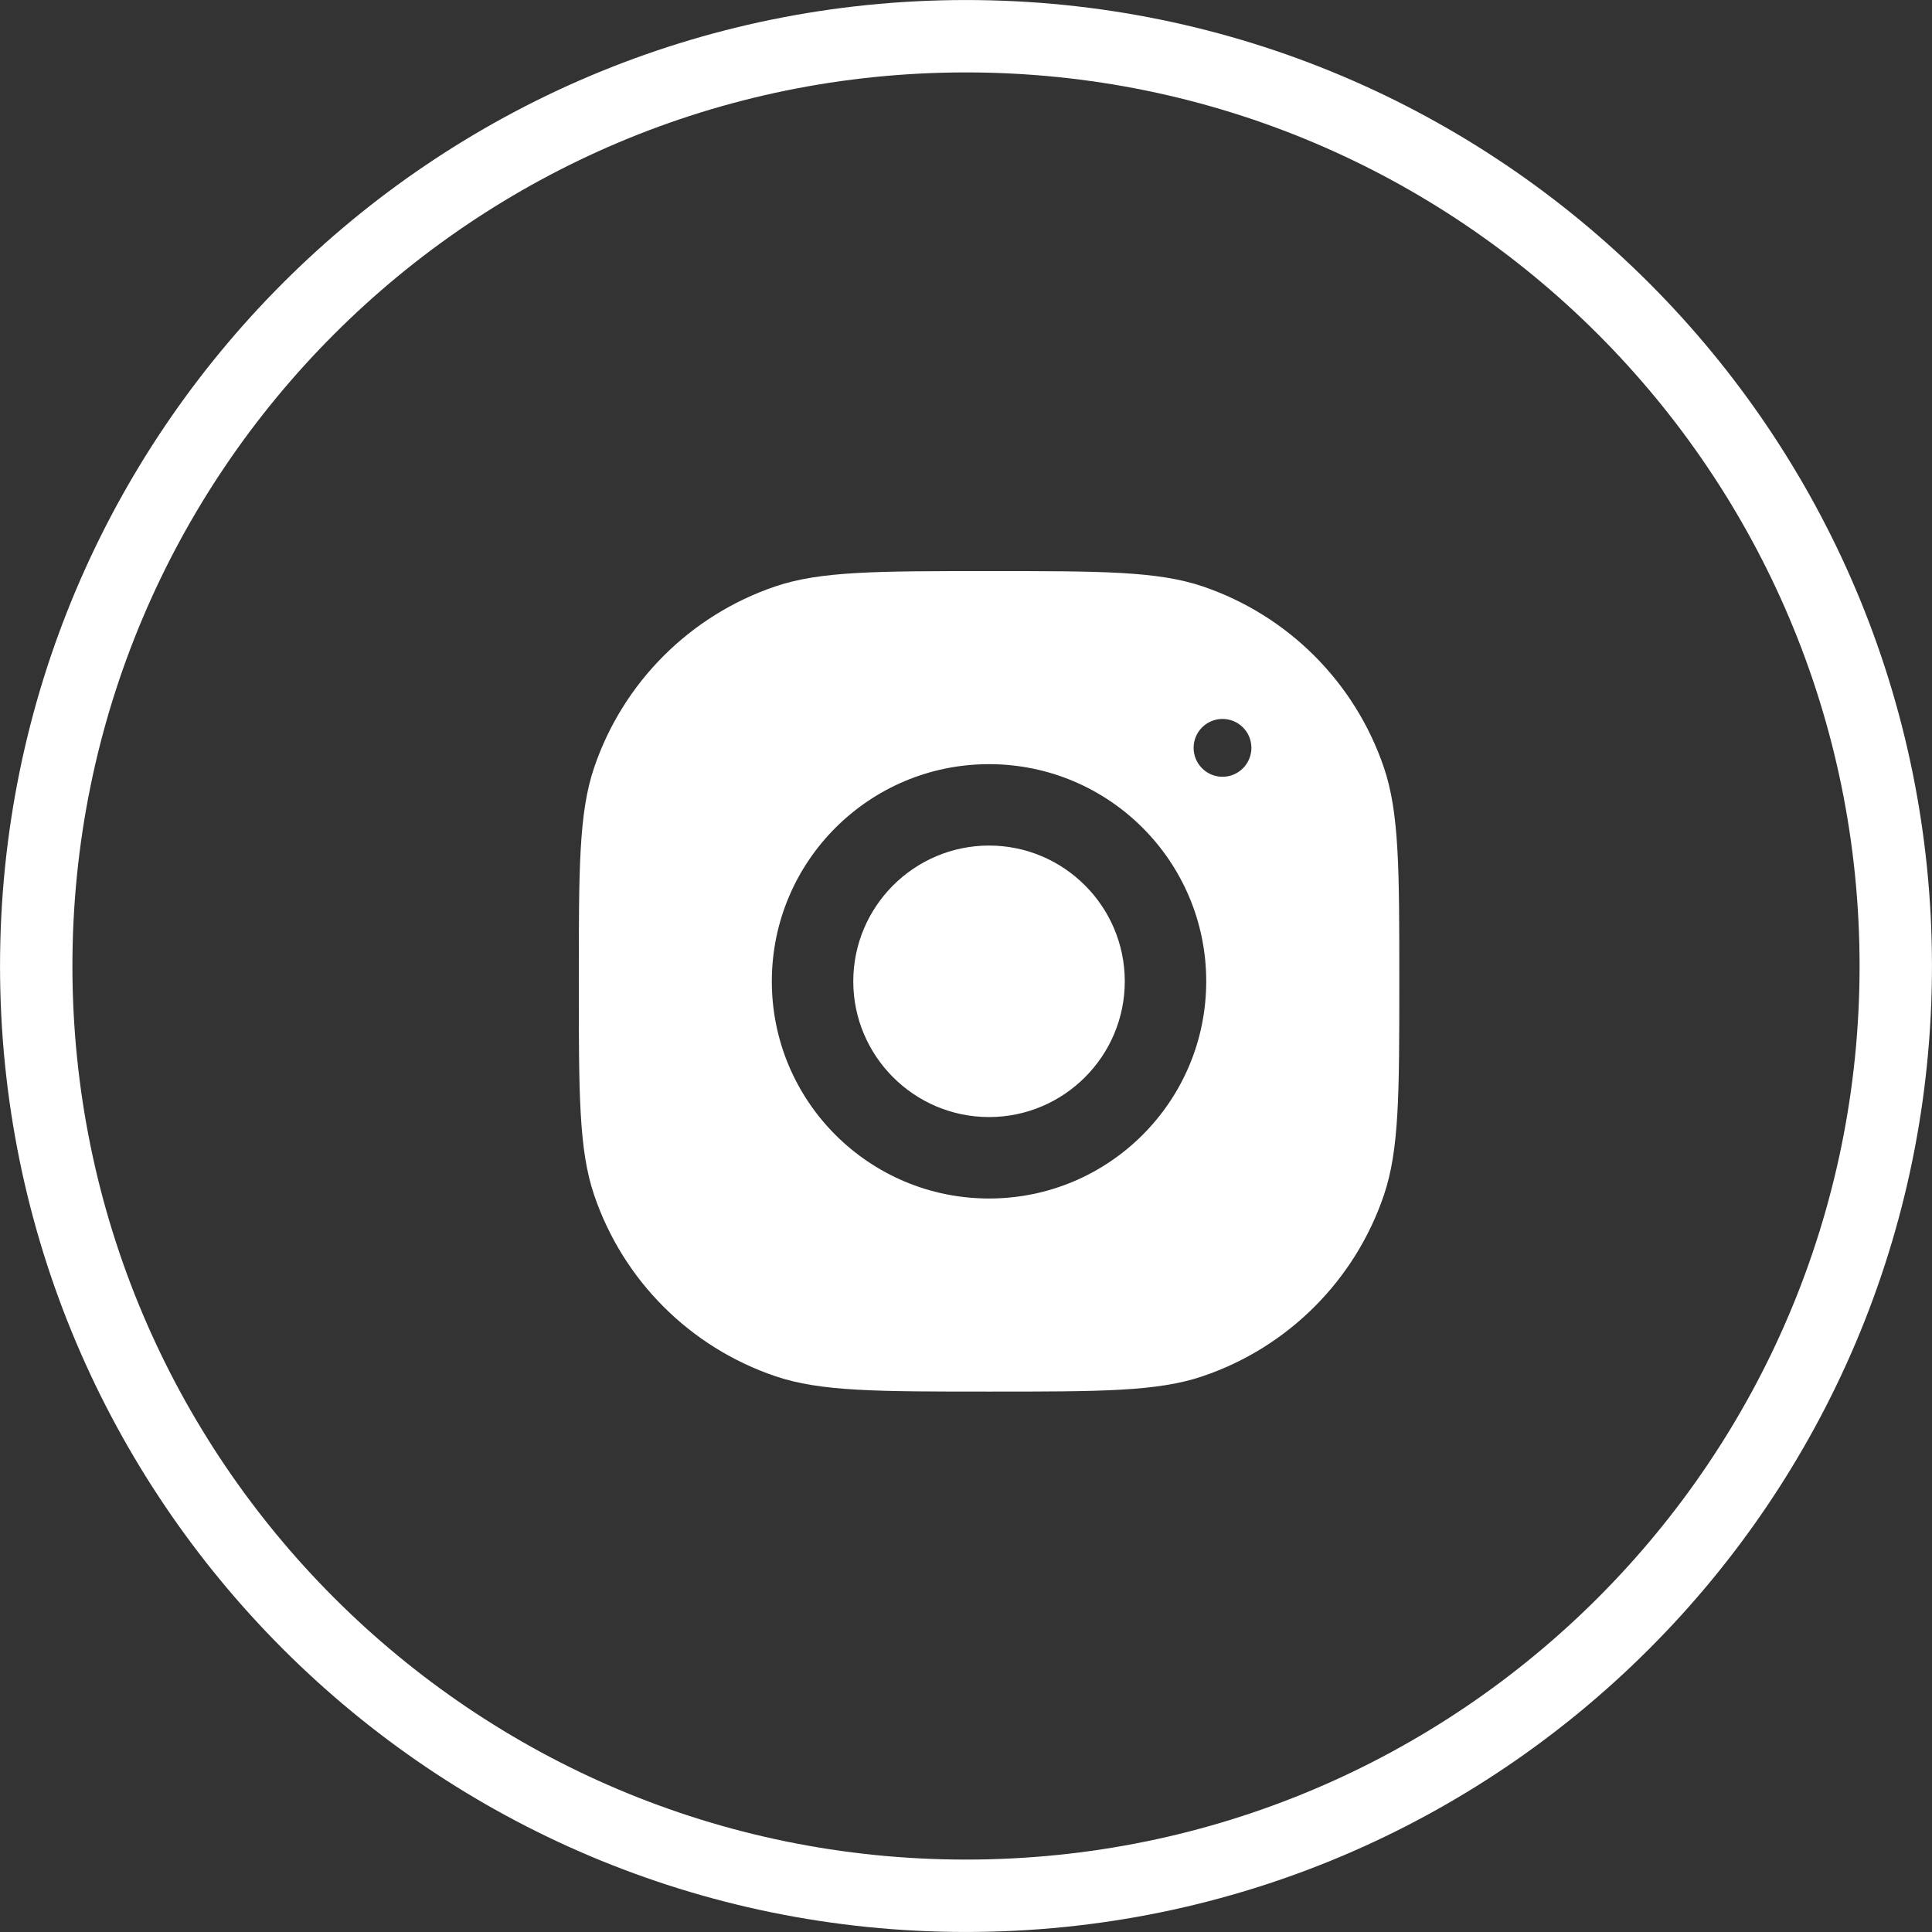
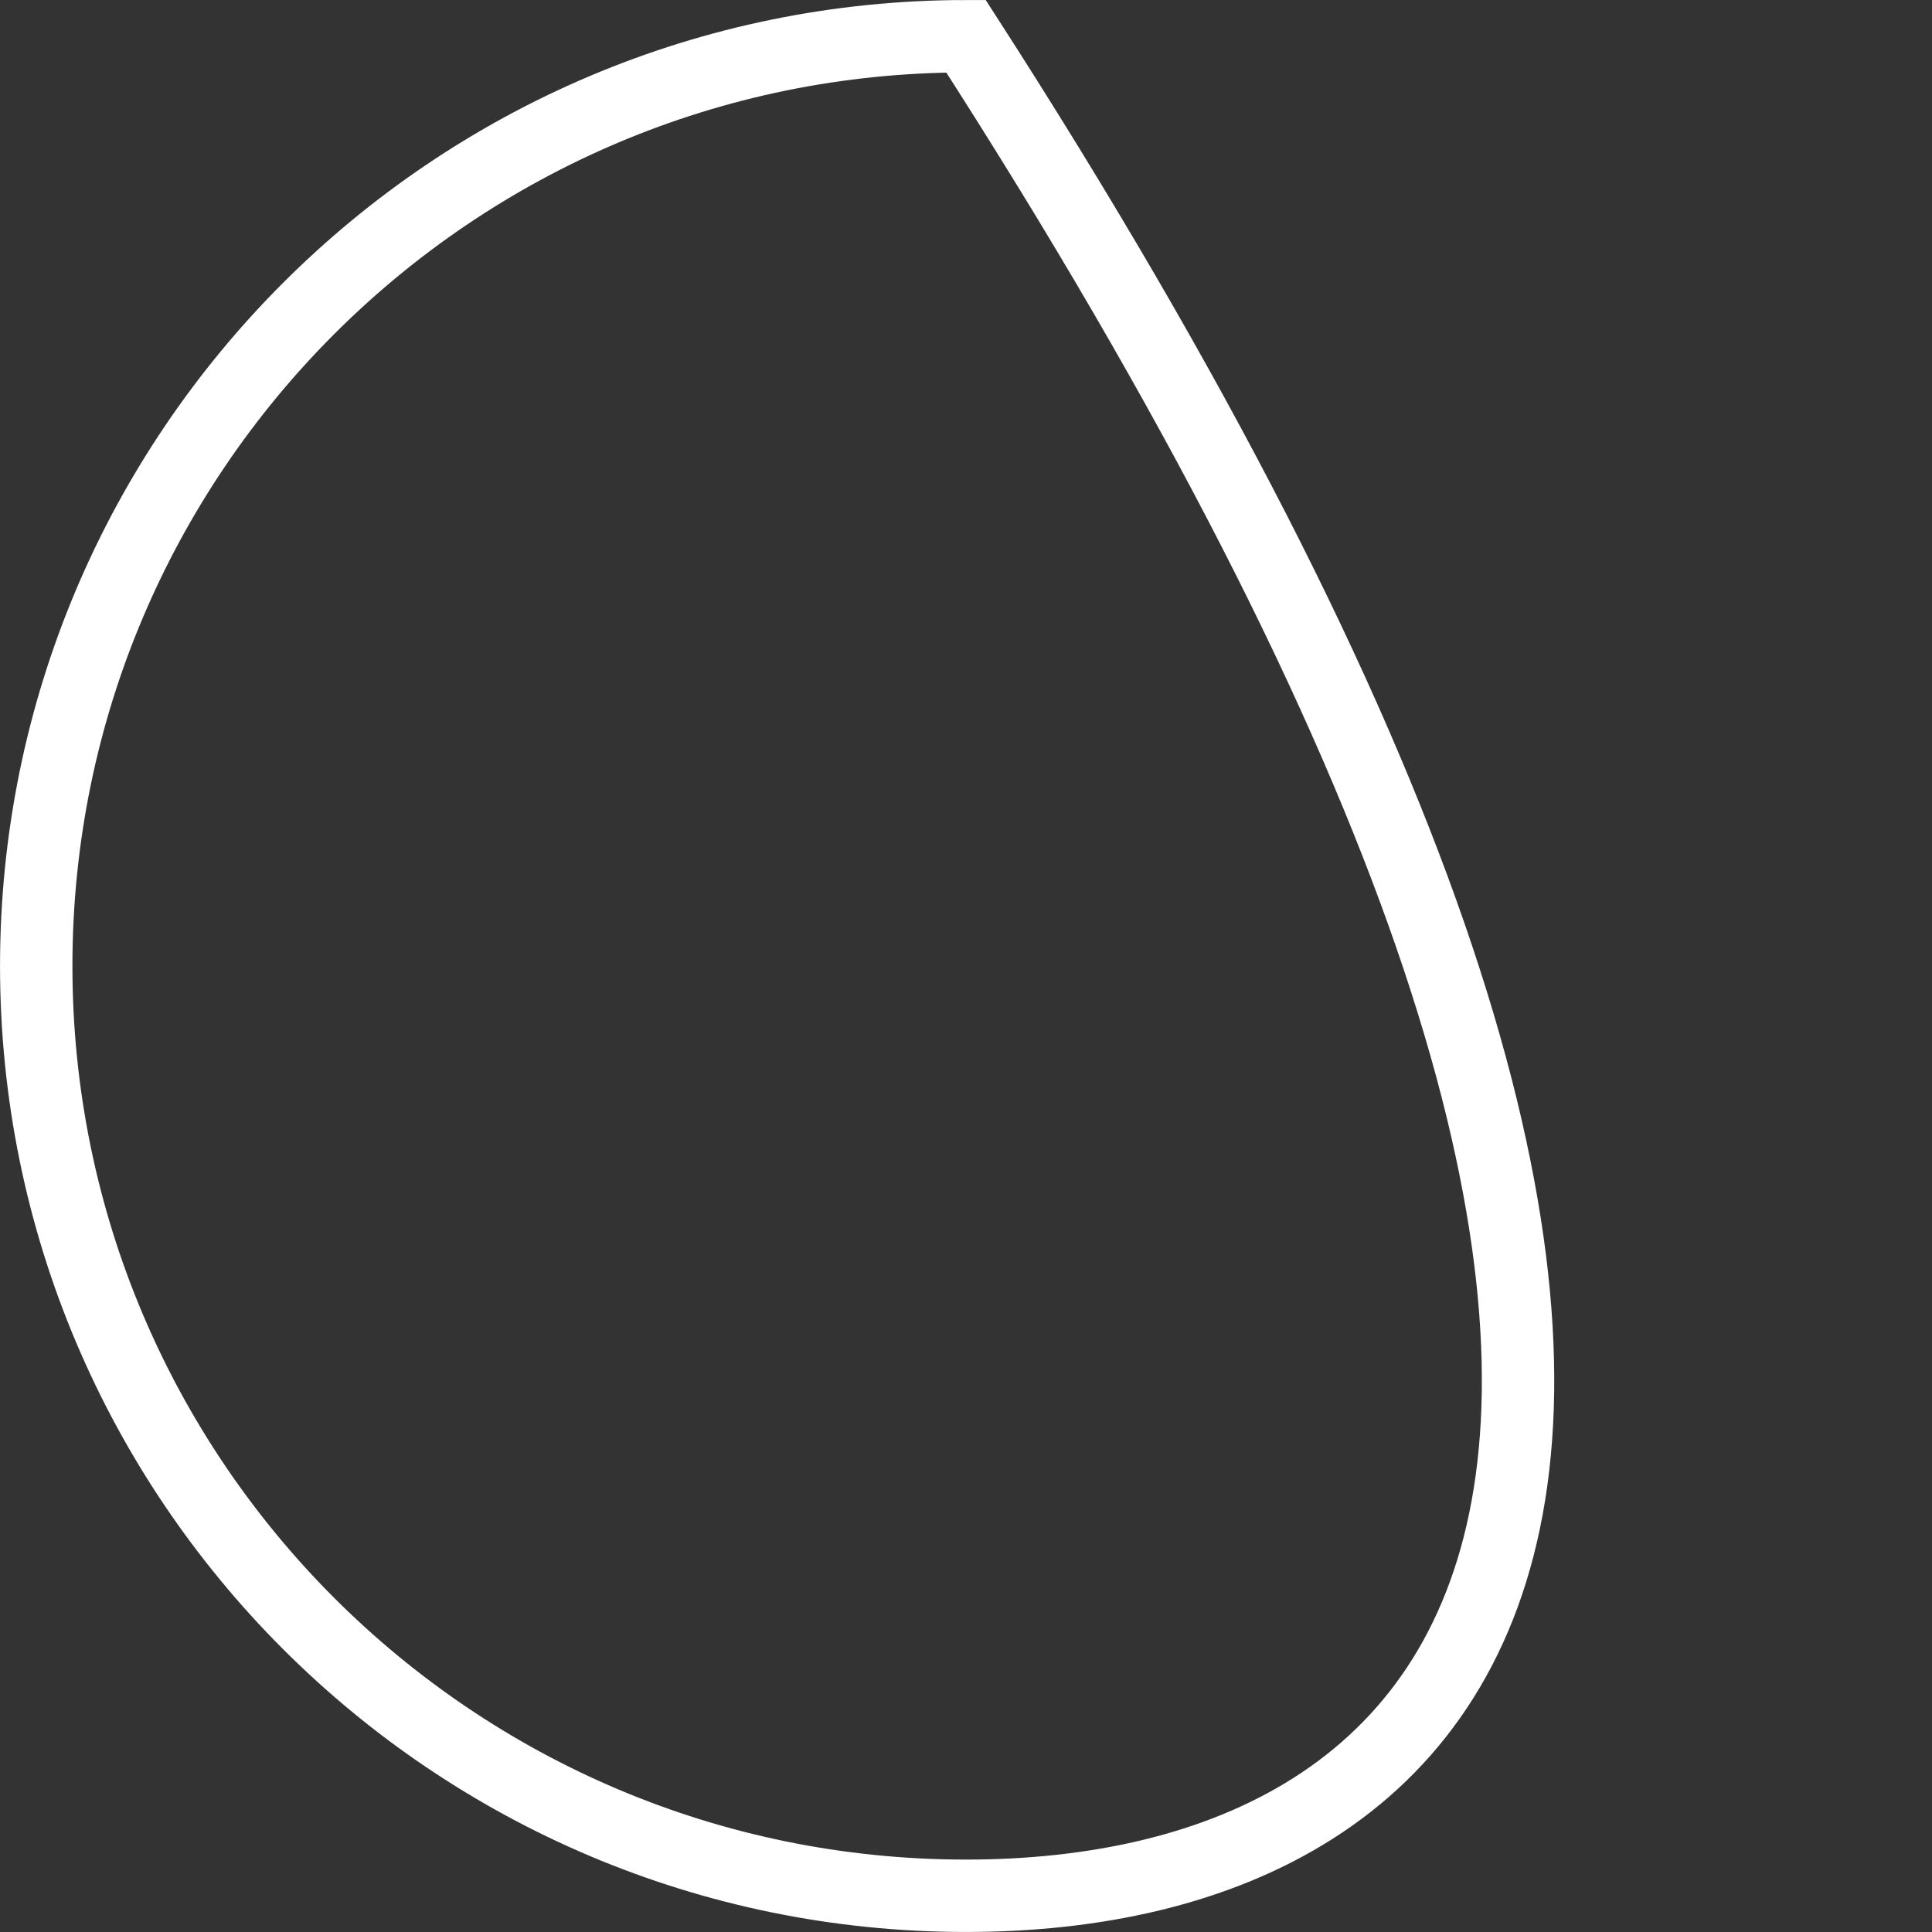
<svg xmlns="http://www.w3.org/2000/svg" width="32" height="32" viewBox="0 0 32 32" fill="none">
  <rect x="0" y="0" width="32" height="32" fill="#333333" stroke="none" />
-   <path d="M16 0.6C24.505 0.6 31.4 7.495 31.4 16C31.4 24.505 24.505 31.4 16 31.4C7.495 31.4 0.6 24.505 0.6 16C0.6 7.495 7.495 0.6 16 0.6Z" stroke="white" stroke-width="1.199" />
-   <path d="M16.382 9.459C18.242 9.459 19.172 9.459 19.922 9.713C21.334 10.193 22.442 11.301 22.922 12.713C23.176 13.463 23.177 14.394 23.177 16.254C23.177 18.114 23.176 19.044 22.922 19.794C22.443 21.206 21.334 22.315 19.922 22.794C19.172 23.049 18.242 23.049 16.382 23.049C14.521 23.049 13.591 23.049 12.841 22.794C11.429 22.315 10.32 21.206 9.841 19.794C9.586 19.044 9.587 18.114 9.587 16.254C9.587 14.394 9.586 13.463 9.841 12.713C10.32 11.302 11.429 10.193 12.841 9.713C13.591 9.459 14.521 9.459 16.382 9.459ZM16.382 12.657C14.395 12.657 12.784 14.268 12.784 16.254C12.784 18.241 14.395 19.851 16.382 19.851C18.368 19.851 19.978 18.241 19.979 16.254C19.979 14.268 18.368 12.657 16.382 12.657ZM16.382 14.005C17.621 14.005 18.63 15.014 18.63 16.254C18.63 17.493 17.621 18.502 16.382 18.502C15.143 18.502 14.133 17.494 14.133 16.254C14.133 15.014 15.143 14.005 16.382 14.005ZM20.249 11.908C19.984 11.908 19.77 12.122 19.77 12.386C19.77 12.651 19.984 12.866 20.249 12.866C20.514 12.865 20.727 12.651 20.727 12.386C20.727 12.122 20.513 11.908 20.249 11.908Z" fill="white" />
+   <path d="M16 0.6C31.4 24.505 24.505 31.4 16 31.4C7.495 31.4 0.6 24.505 0.6 16C0.6 7.495 7.495 0.6 16 0.6Z" stroke="white" stroke-width="1.199" />
</svg>